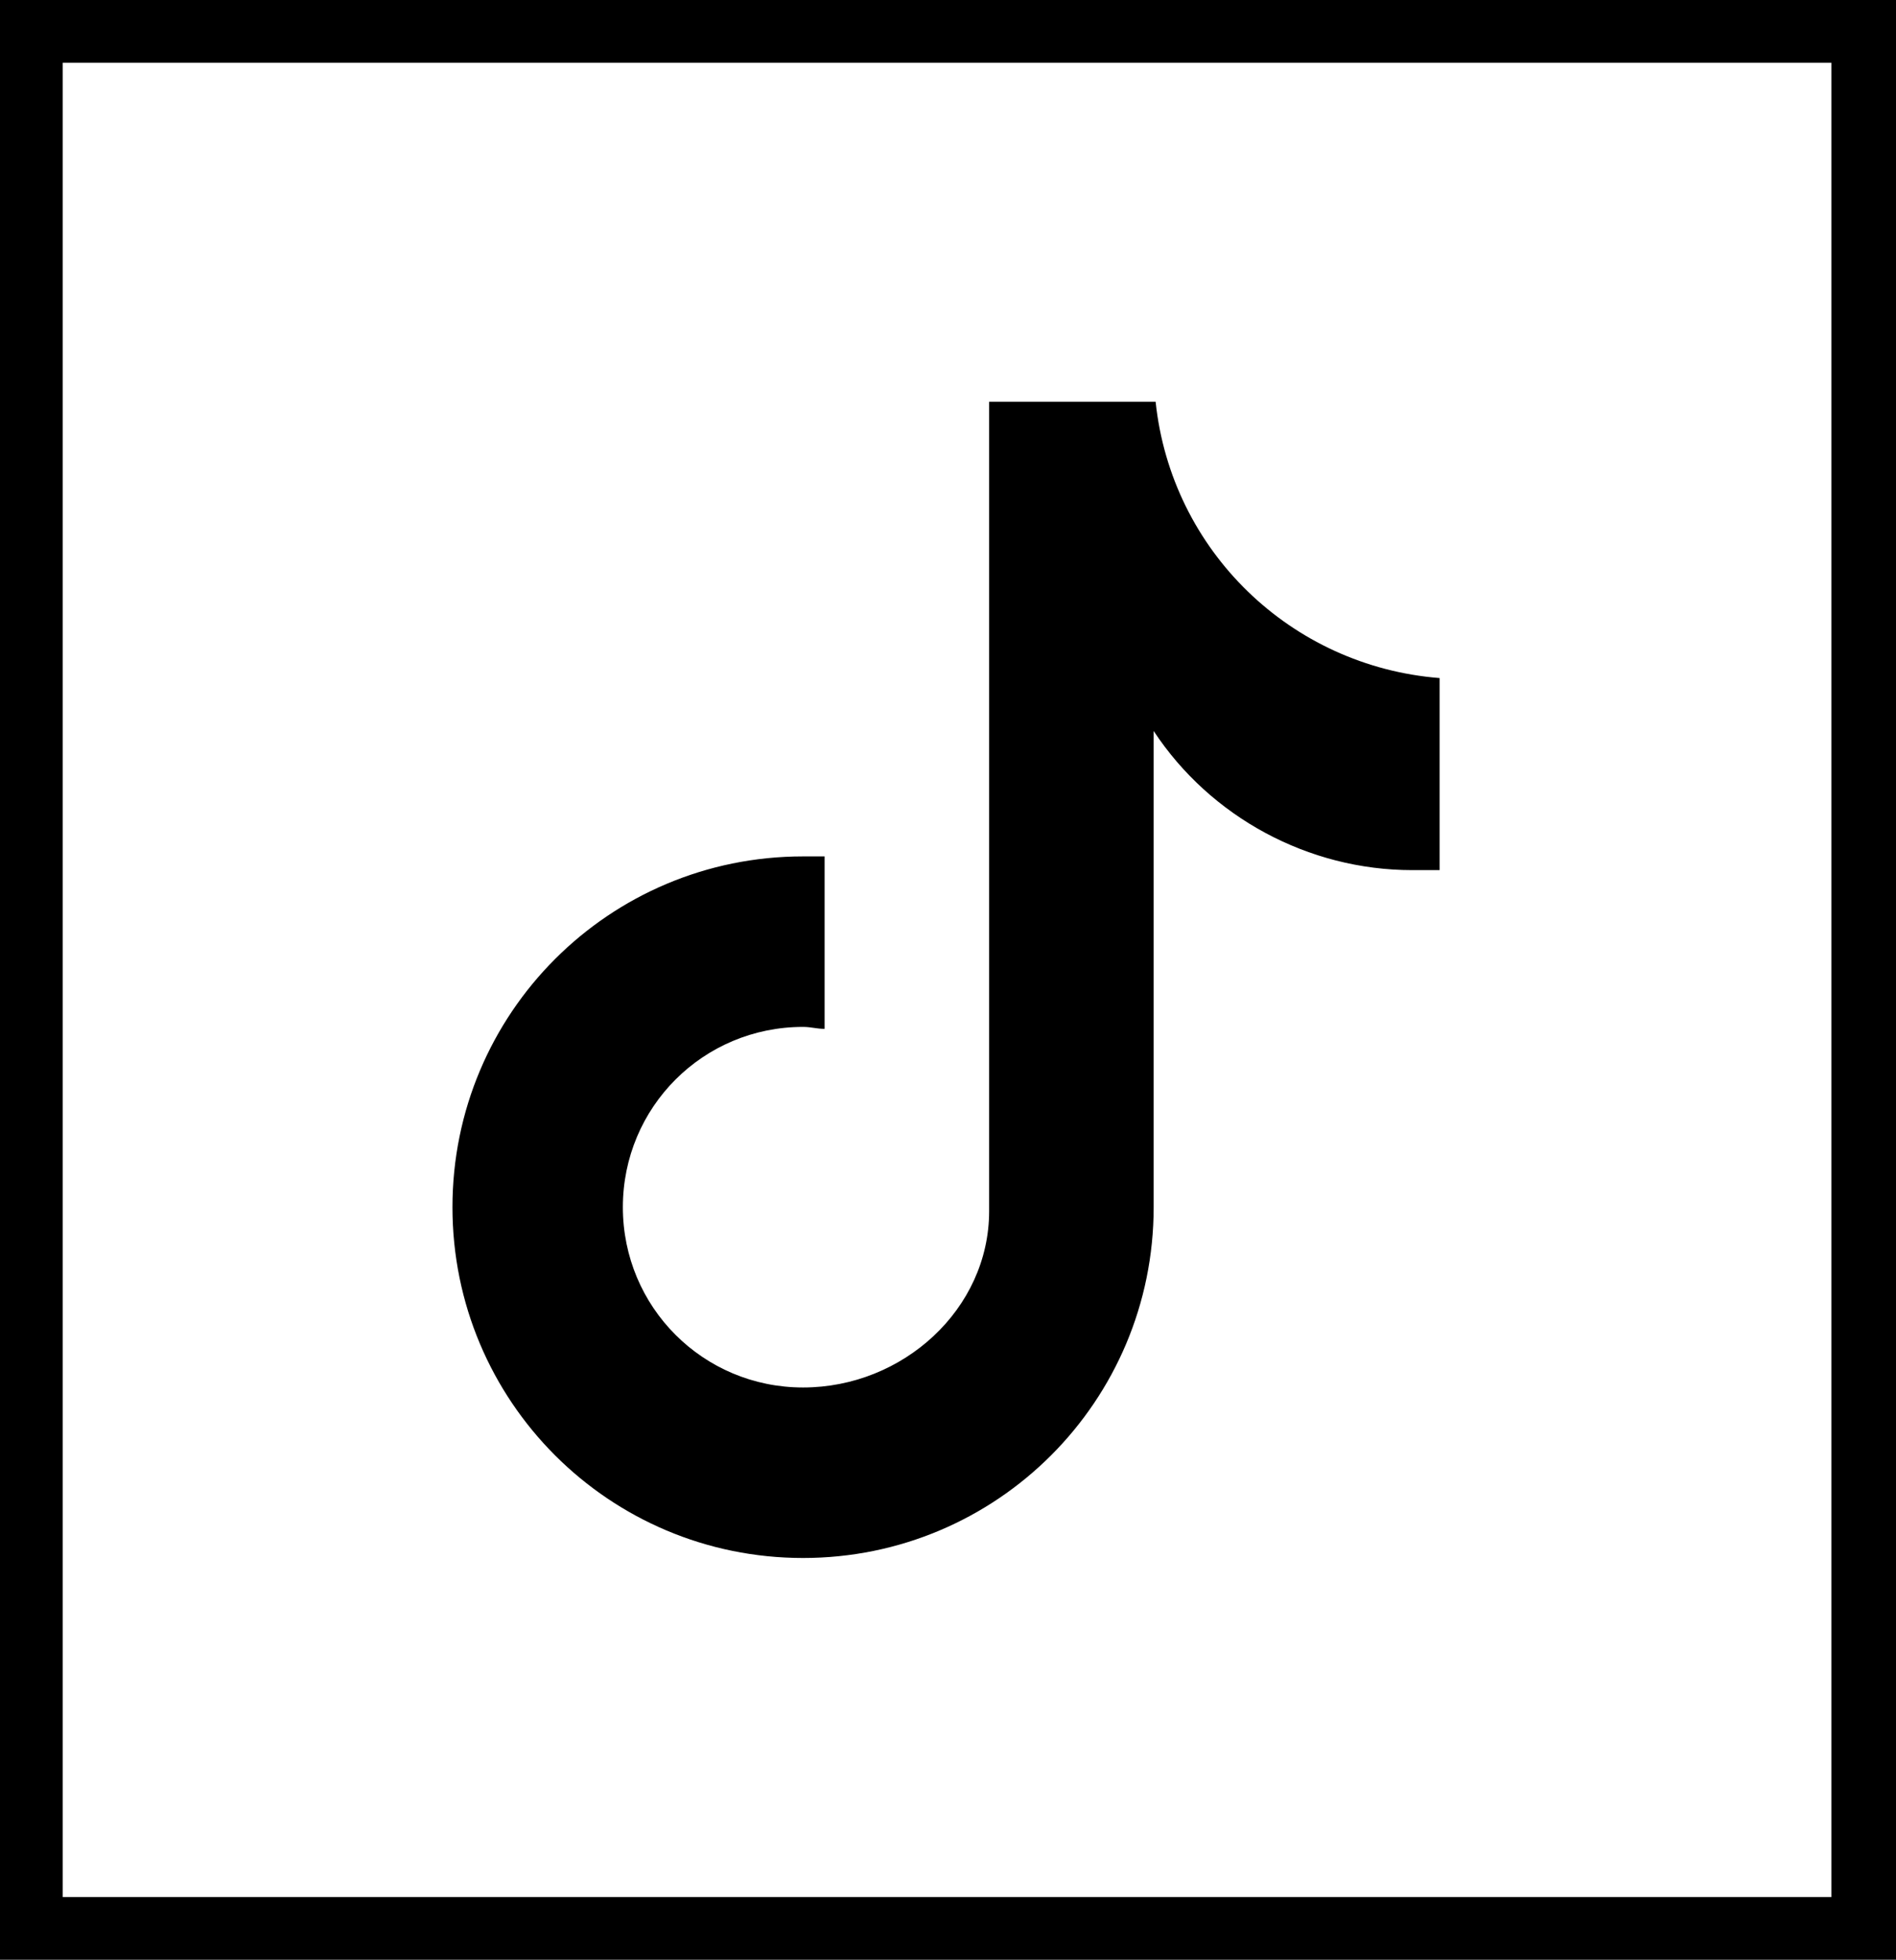
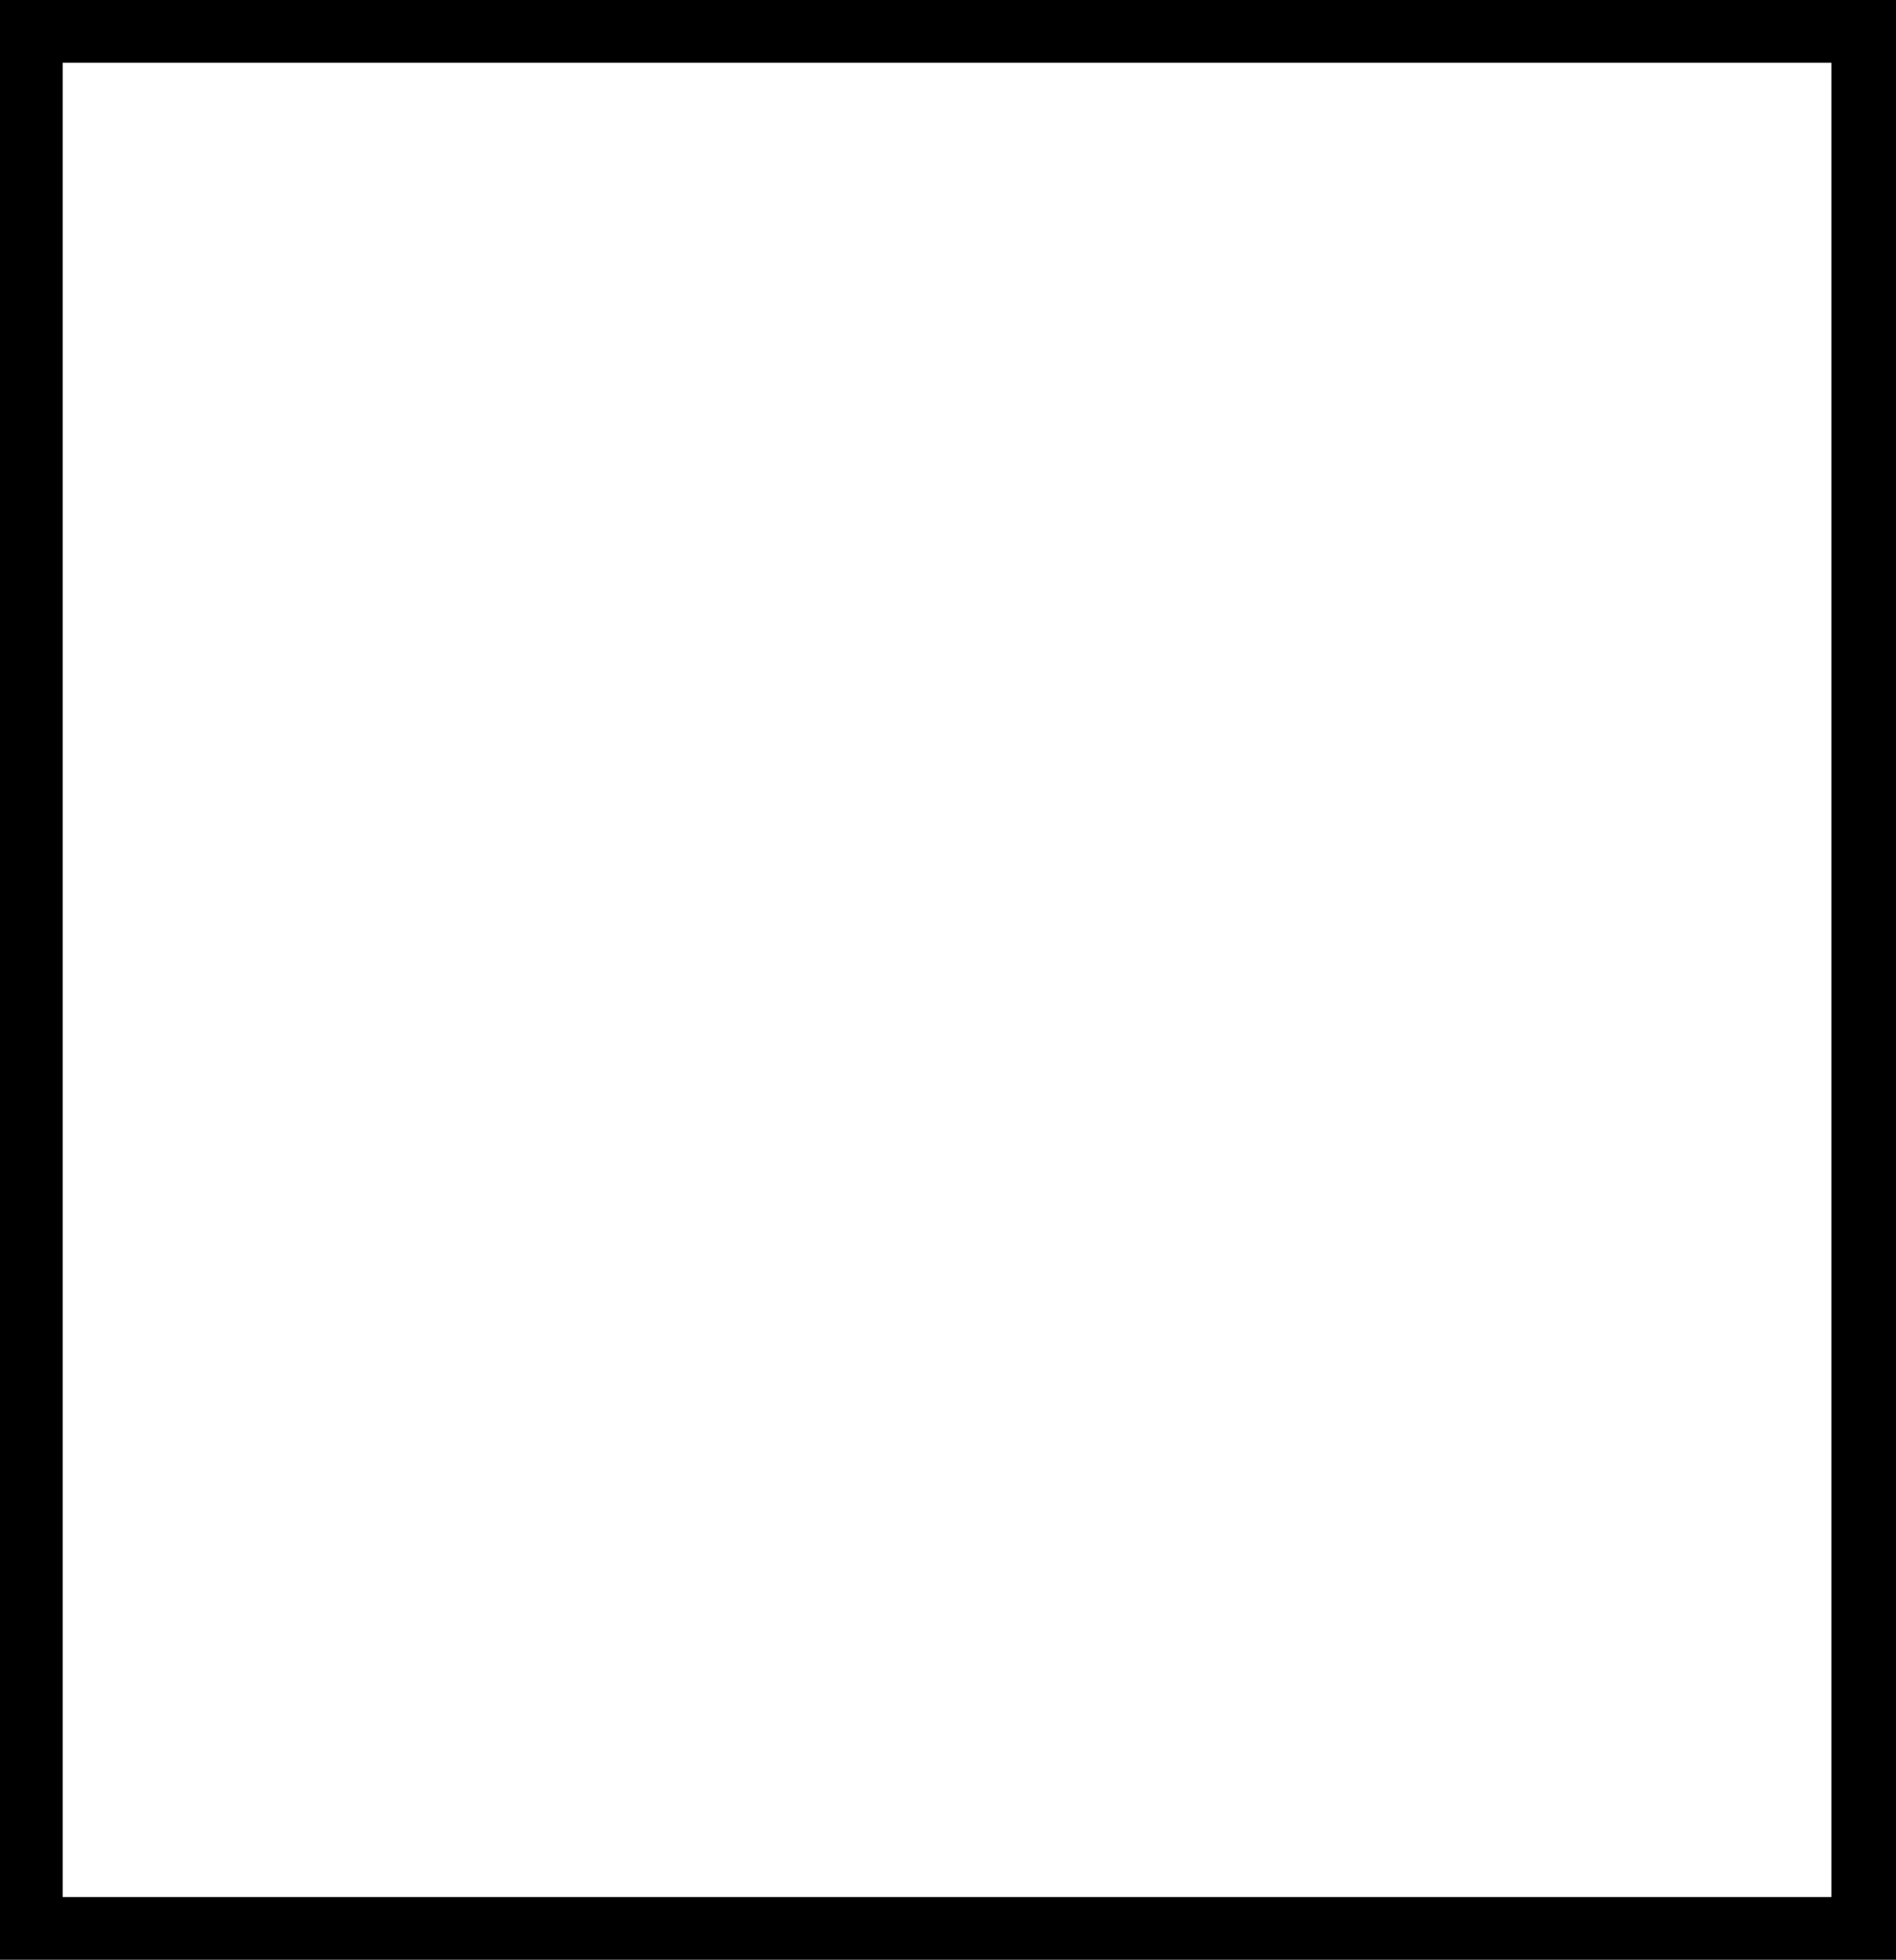
<svg xmlns="http://www.w3.org/2000/svg" id="Layer_1" version="1.1" viewBox="0 0 96.8 100">
-   <path d="M73.6,44.4c-.5,0-1,0-1.5,0-5.3,0-10.3-2.7-13.2-7.1v24.3c0,9.9-8,17.9-17.9,17.9s-17.9-8-17.9-17.9,8-17.9,17.9-17.9h0c.4,0,.7,0,1.1,0v8.8c-.4,0-.7-.1-1.1-.1-5.1,0-9.2,4.1-9.2,9.2s4.1,9.2,9.2,9.2,9.5-4,9.5-9V20.5h8.5c.8,7.6,6.9,13.5,14.5,14.1v9.8" />
  <path d="M96.8,100H0V0h96.8v100ZM3.2,96.8h90.3V3.2H3.2v93.5Z" />
</svg>